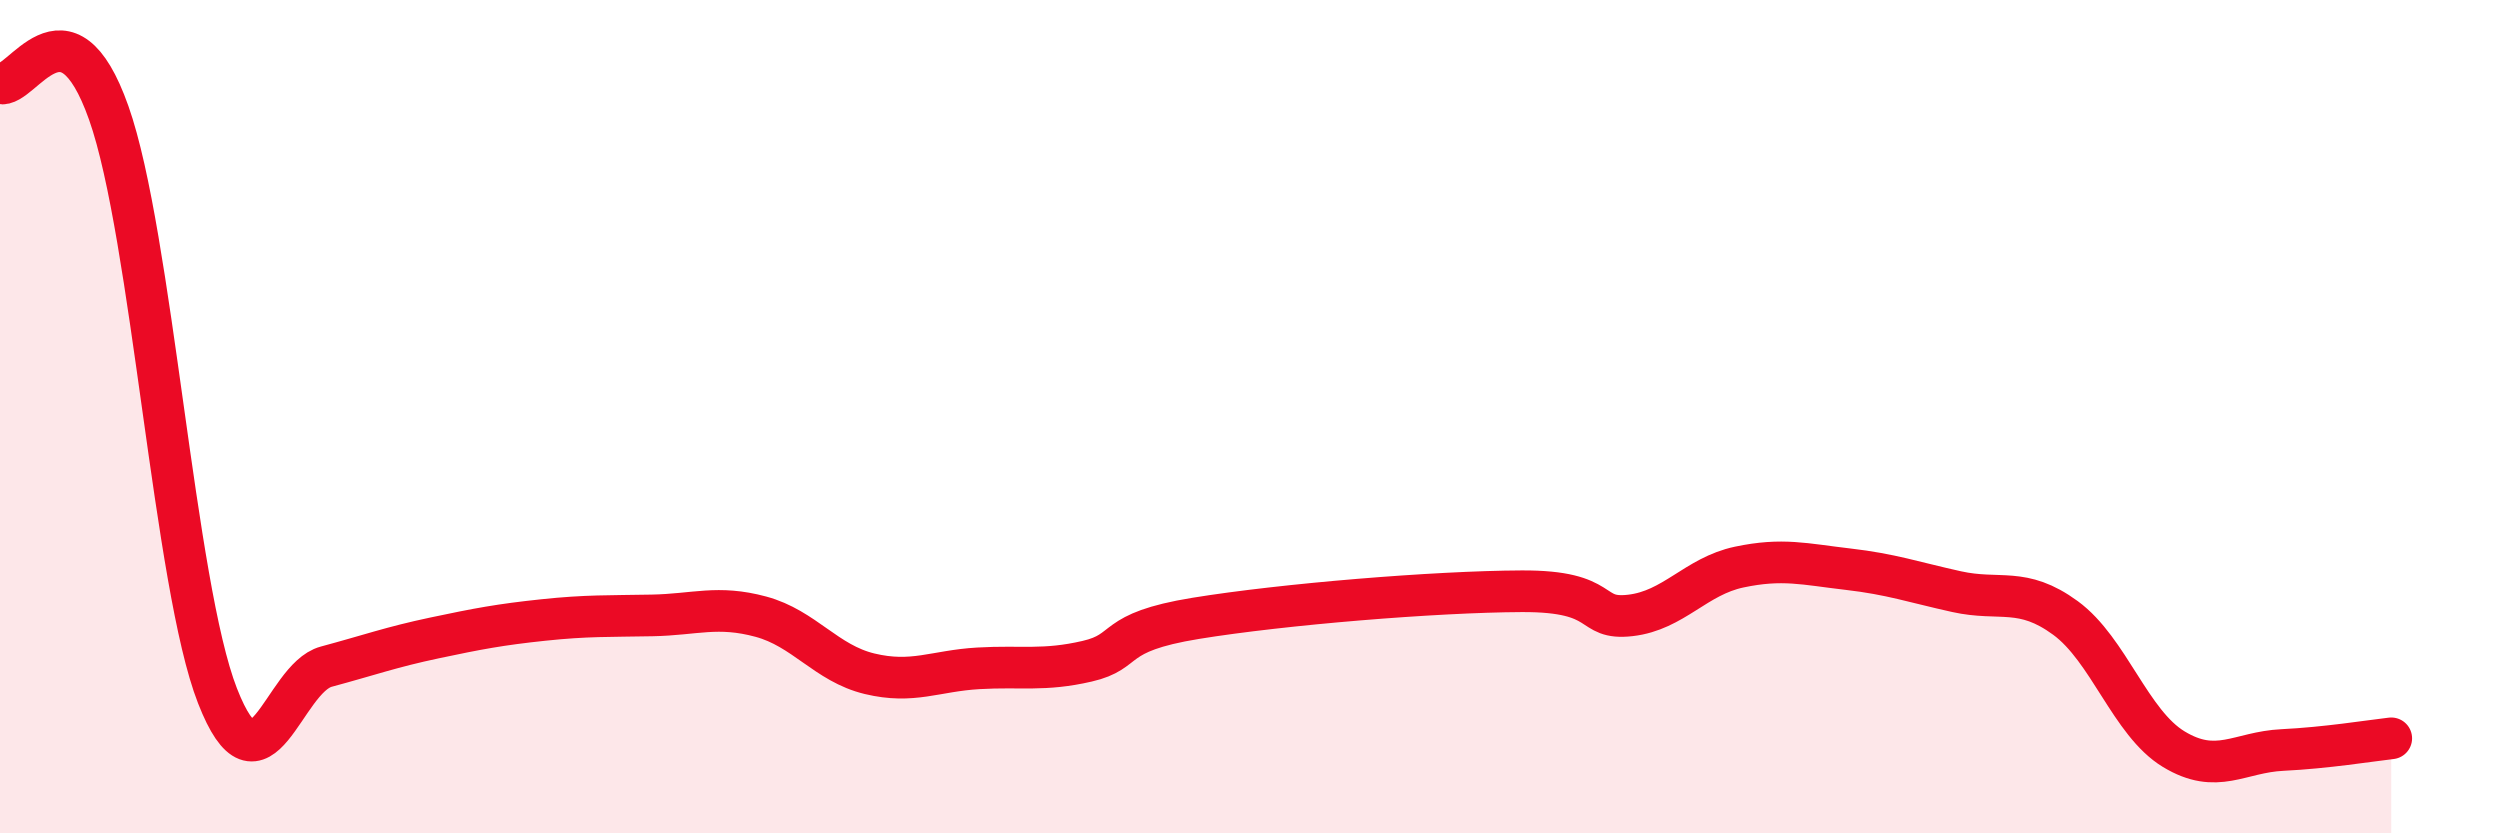
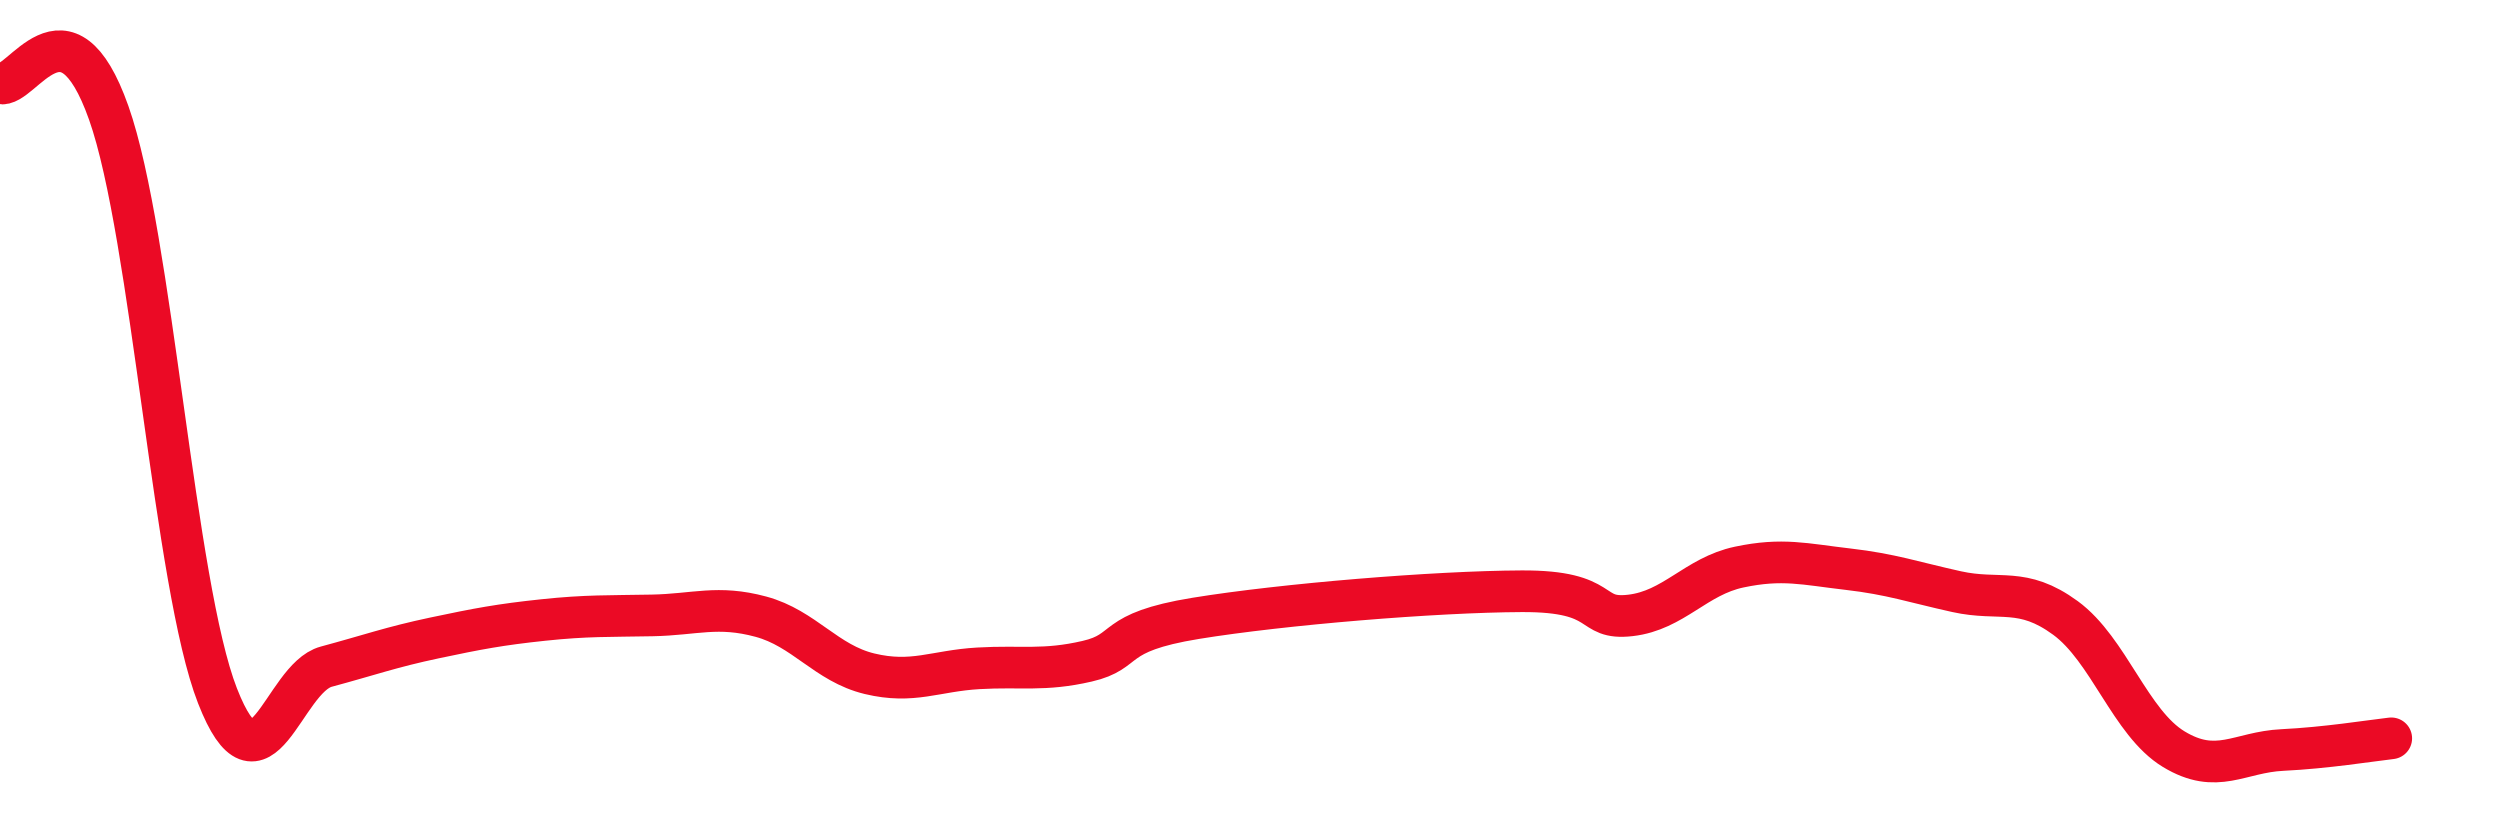
<svg xmlns="http://www.w3.org/2000/svg" width="60" height="20" viewBox="0 0 60 20">
-   <path d="M 0,2 C 0.52,2.14 1.57,-0.23 2.61,2.71 C 3.65,5.65 4.18,14.04 5.22,16.7 C 6.26,19.36 6.79,16.28 7.83,16 C 8.87,15.72 9.39,15.53 10.43,15.31 C 11.47,15.09 12,14.99 13.04,14.88 C 14.08,14.77 14.61,14.79 15.65,14.77 C 16.69,14.75 17.22,14.52 18.26,14.8 C 19.3,15.08 19.83,15.92 20.87,16.17 C 21.91,16.42 22.44,16.1 23.48,16.04 C 24.52,15.98 25.05,16.11 26.09,15.87 C 27.13,15.63 26.61,15.18 28.7,14.84 C 30.79,14.5 34.43,14.2 36.52,14.19 C 38.61,14.18 38.09,14.89 39.13,14.77 C 40.17,14.65 40.7,13.83 41.74,13.61 C 42.78,13.39 43.31,13.54 44.35,13.66 C 45.39,13.78 45.92,13.97 46.96,14.2 C 48,14.43 48.53,14.07 49.57,14.83 C 50.61,15.59 51.13,17.35 52.17,17.98 C 53.21,18.61 53.74,18.05 54.78,18 C 55.82,17.95 56.87,17.78 57.39,17.72L57.39 20L0 20Z" fill="#EB0A25" opacity="0.1" stroke-linecap="round" stroke-linejoin="round" />
  <path d="M 0,2 C 0.52,2.14 1.57,-0.23 2.61,2.71 C 3.65,5.65 4.18,14.04 5.22,16.7 C 6.26,19.36 6.79,16.28 7.83,16 C 8.87,15.72 9.39,15.53 10.43,15.31 C 11.47,15.09 12,14.99 13.04,14.88 C 14.08,14.77 14.61,14.79 15.65,14.77 C 16.69,14.75 17.22,14.52 18.26,14.8 C 19.3,15.08 19.83,15.92 20.87,16.17 C 21.91,16.42 22.44,16.1 23.48,16.04 C 24.52,15.98 25.05,16.11 26.09,15.87 C 27.13,15.63 26.61,15.18 28.7,14.84 C 30.79,14.5 34.43,14.2 36.52,14.19 C 38.61,14.18 38.09,14.89 39.13,14.77 C 40.17,14.65 40.7,13.83 41.74,13.61 C 42.78,13.39 43.31,13.54 44.35,13.66 C 45.39,13.78 45.92,13.97 46.96,14.2 C 48,14.43 48.53,14.07 49.57,14.83 C 50.61,15.59 51.13,17.35 52.17,17.98 C 53.21,18.61 53.74,18.05 54.78,18 C 55.82,17.95 56.87,17.78 57.39,17.72" stroke="#EB0A25" stroke-width="1" fill="none" stroke-linecap="round" stroke-linejoin="round" />
</svg>